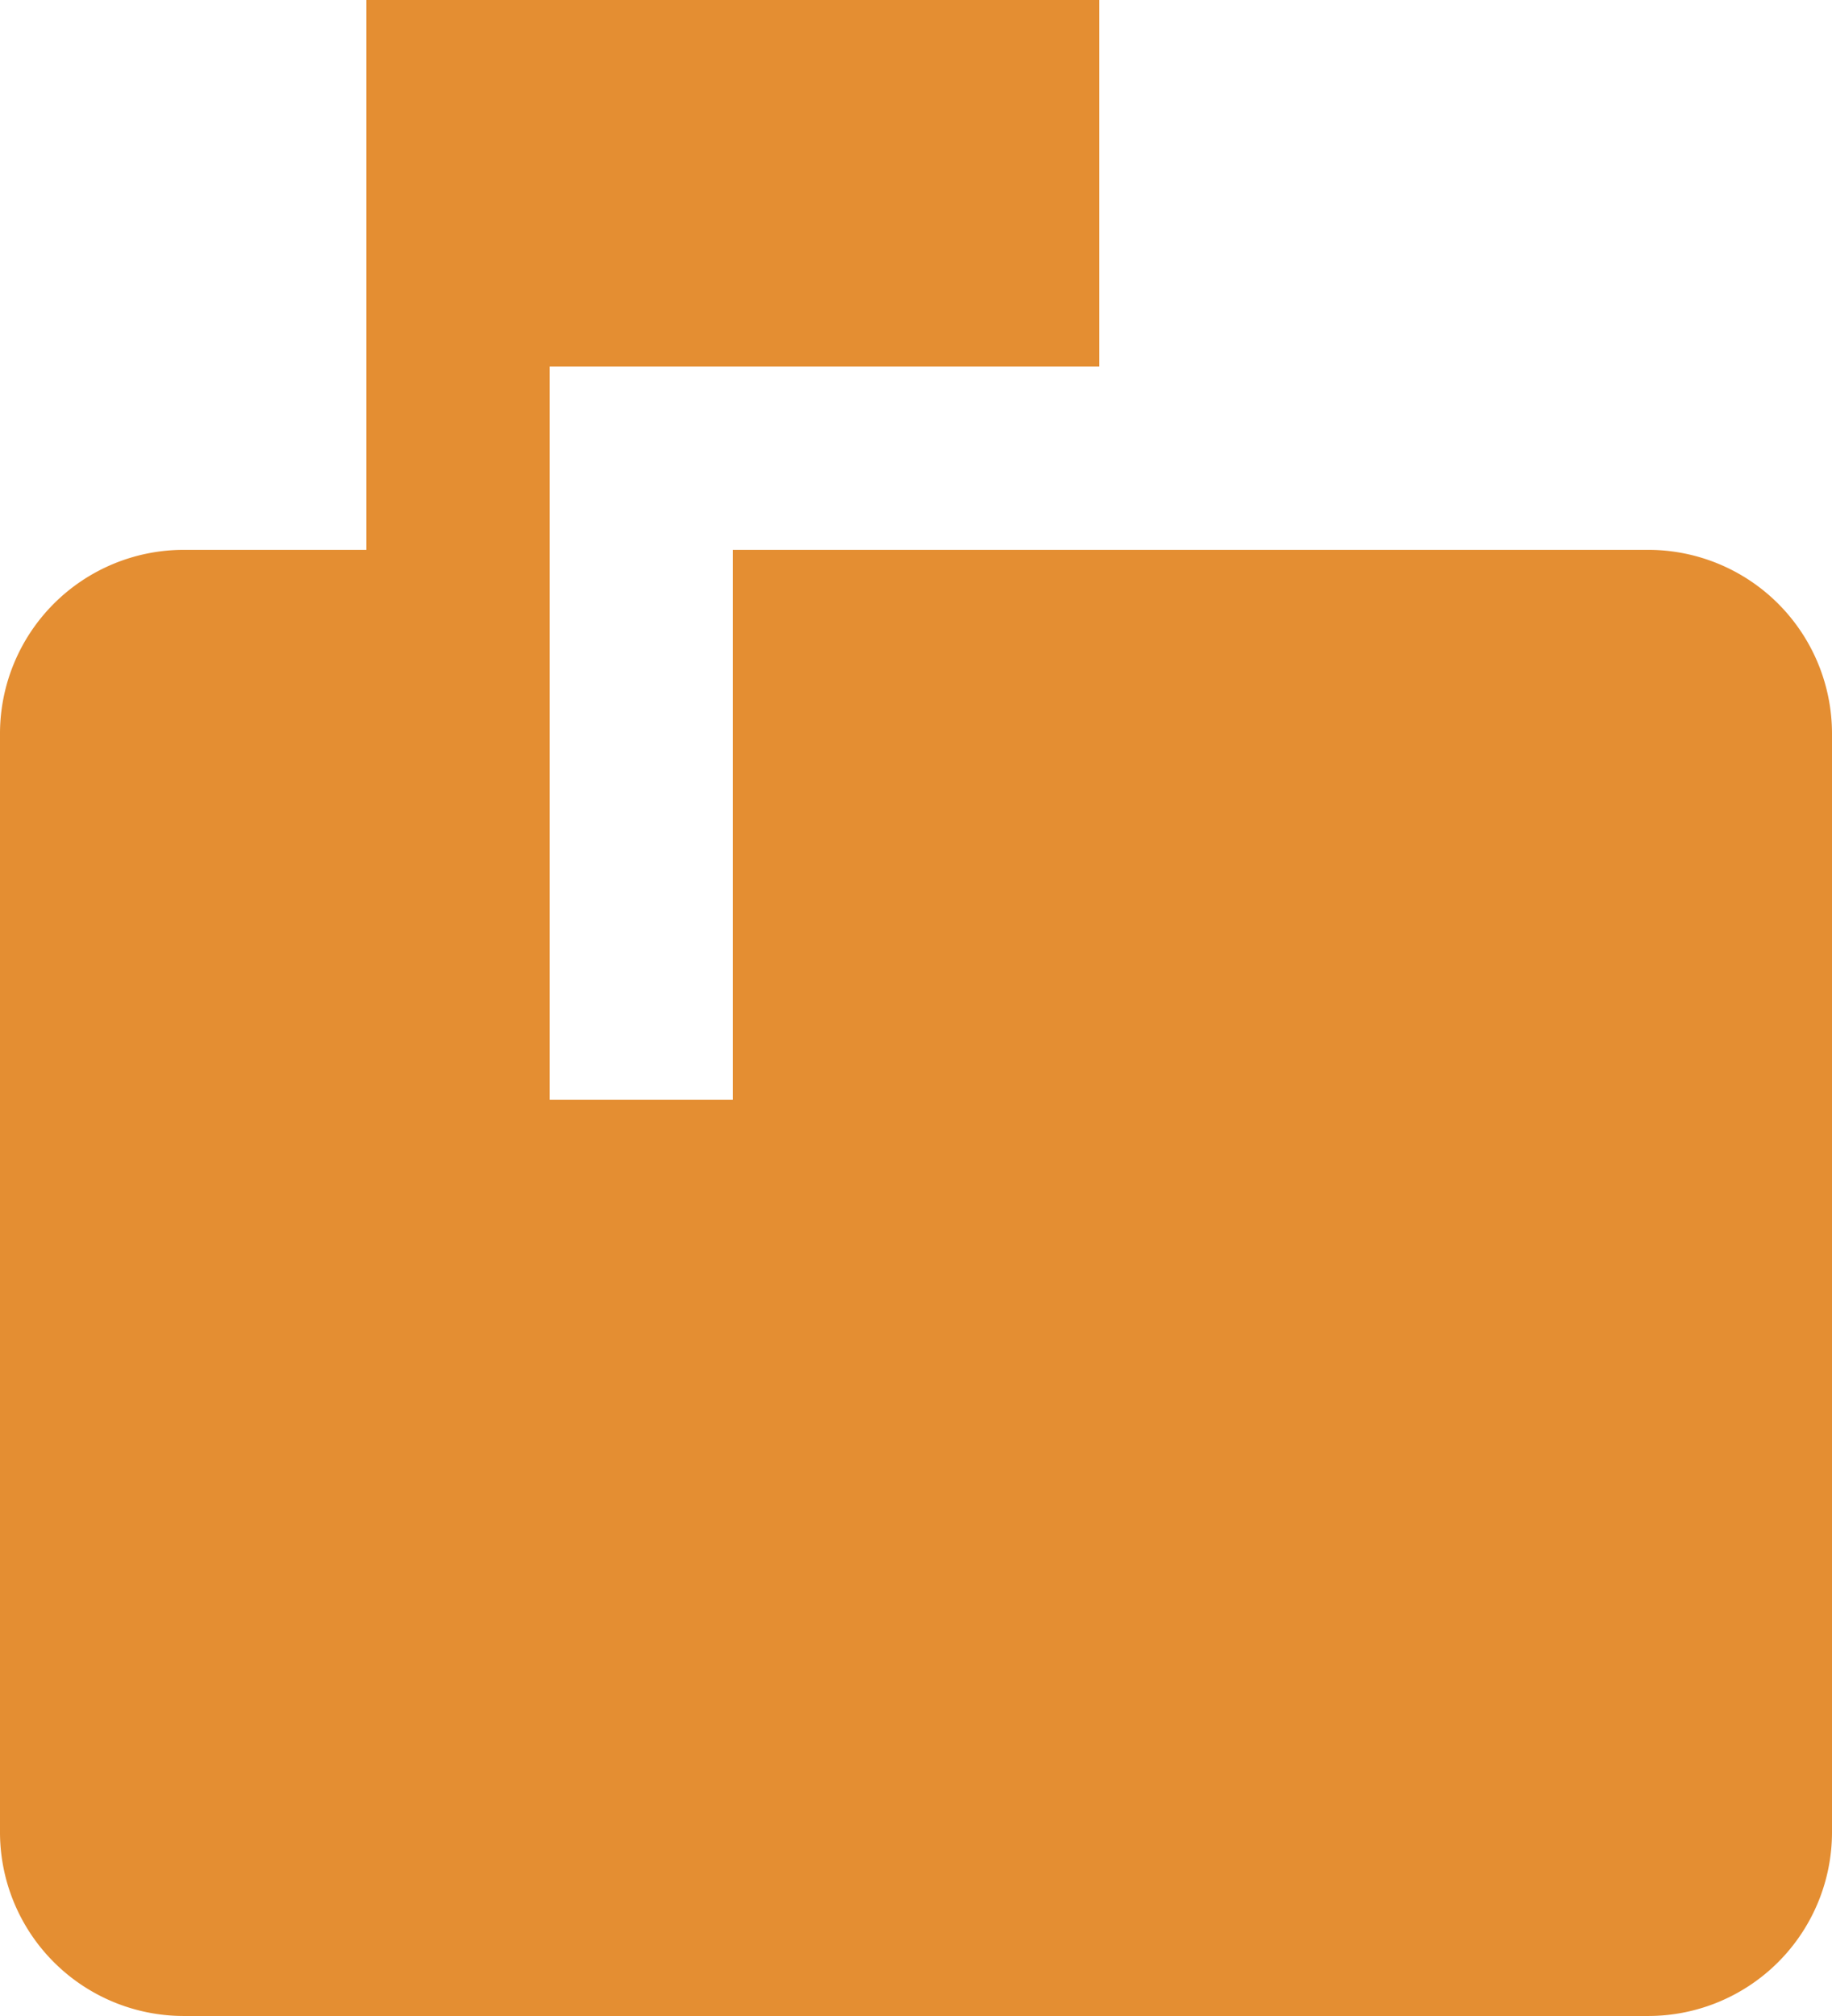
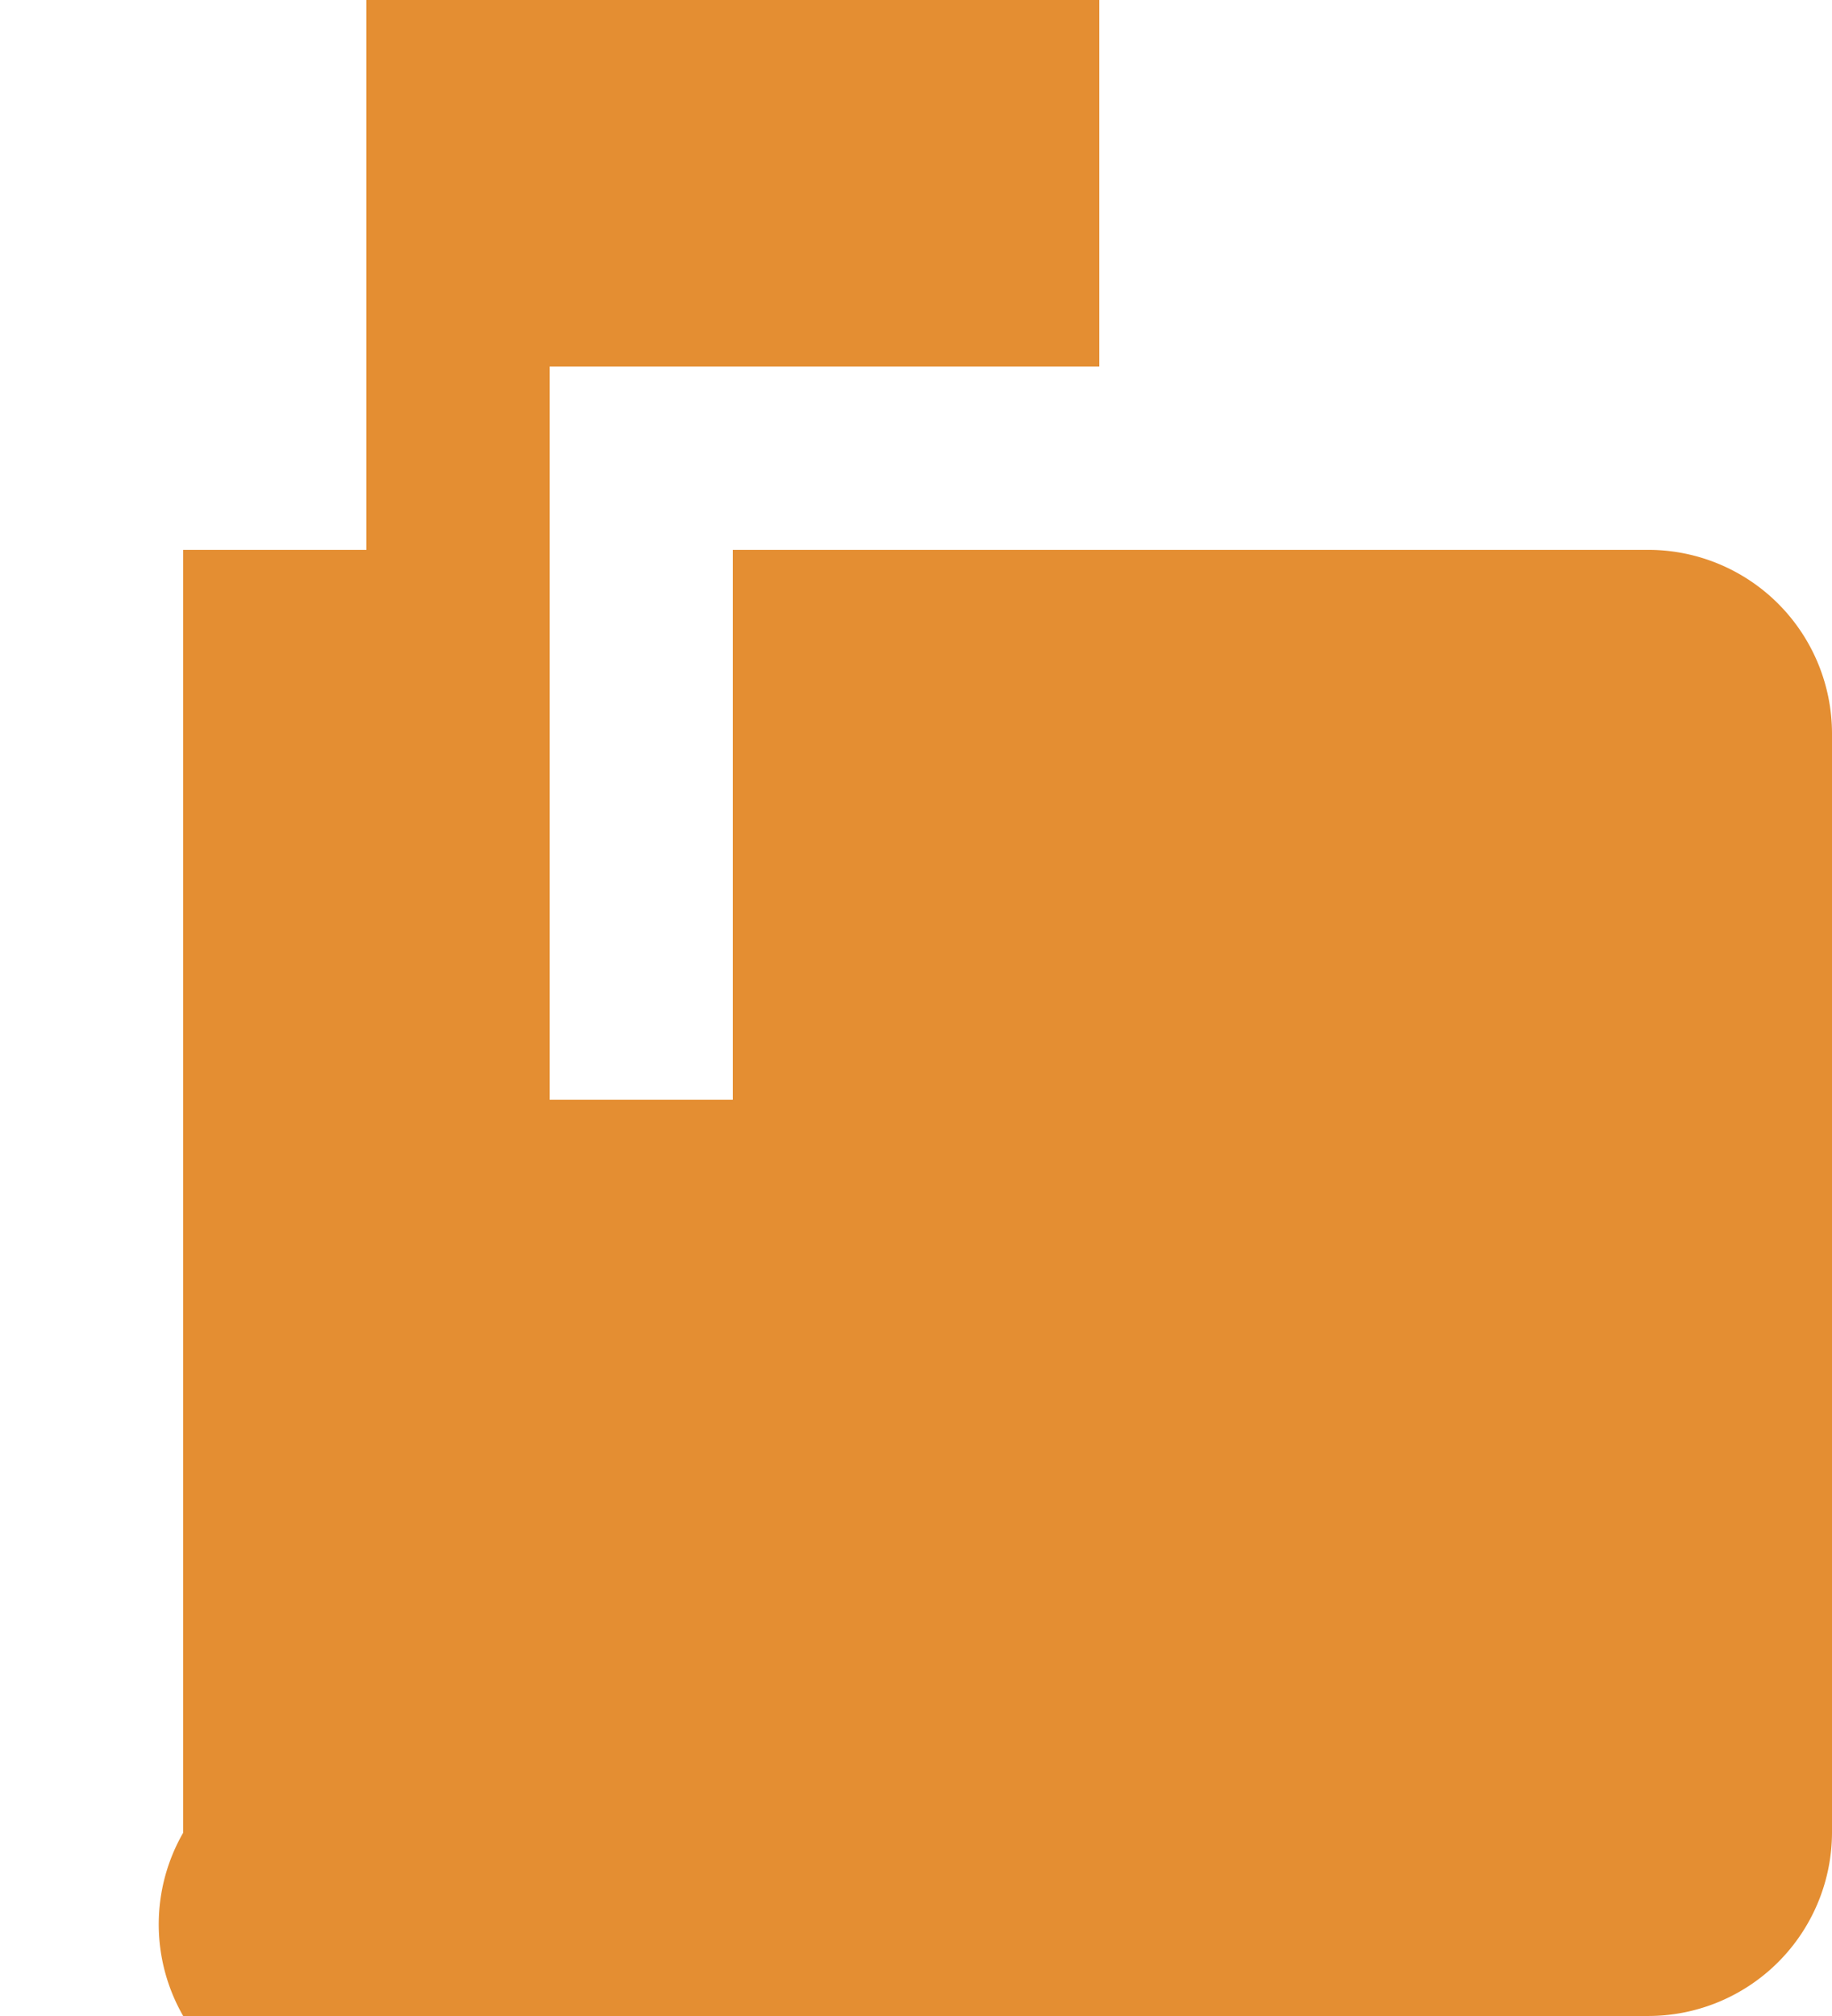
<svg xmlns="http://www.w3.org/2000/svg" width="18.182" height="20" viewBox="0 0 18.182 20">
-   <path id="Icon_material-markunread-mailbox" data-name="Icon material-markunread-mailbox" d="M19.364,5.455H10.273v5.455H8.455V3.636h5.455V0H6.636V5.455H4.818A1.824,1.824,0,0,0,3,7.273V18.182A1.824,1.824,0,0,0,4.818,20H19.364a1.824,1.824,0,0,0,1.818-1.818V7.273A1.824,1.824,0,0,0,19.364,5.455Z" transform="translate(-3)" fill="#e48e32" />
+   <path id="Icon_material-markunread-mailbox" data-name="Icon material-markunread-mailbox" d="M19.364,5.455H10.273v5.455H8.455V3.636h5.455V0H6.636V5.455H4.818V18.182A1.824,1.824,0,0,0,4.818,20H19.364a1.824,1.824,0,0,0,1.818-1.818V7.273A1.824,1.824,0,0,0,19.364,5.455Z" transform="translate(-3)" fill="#e48e32" />
</svg>